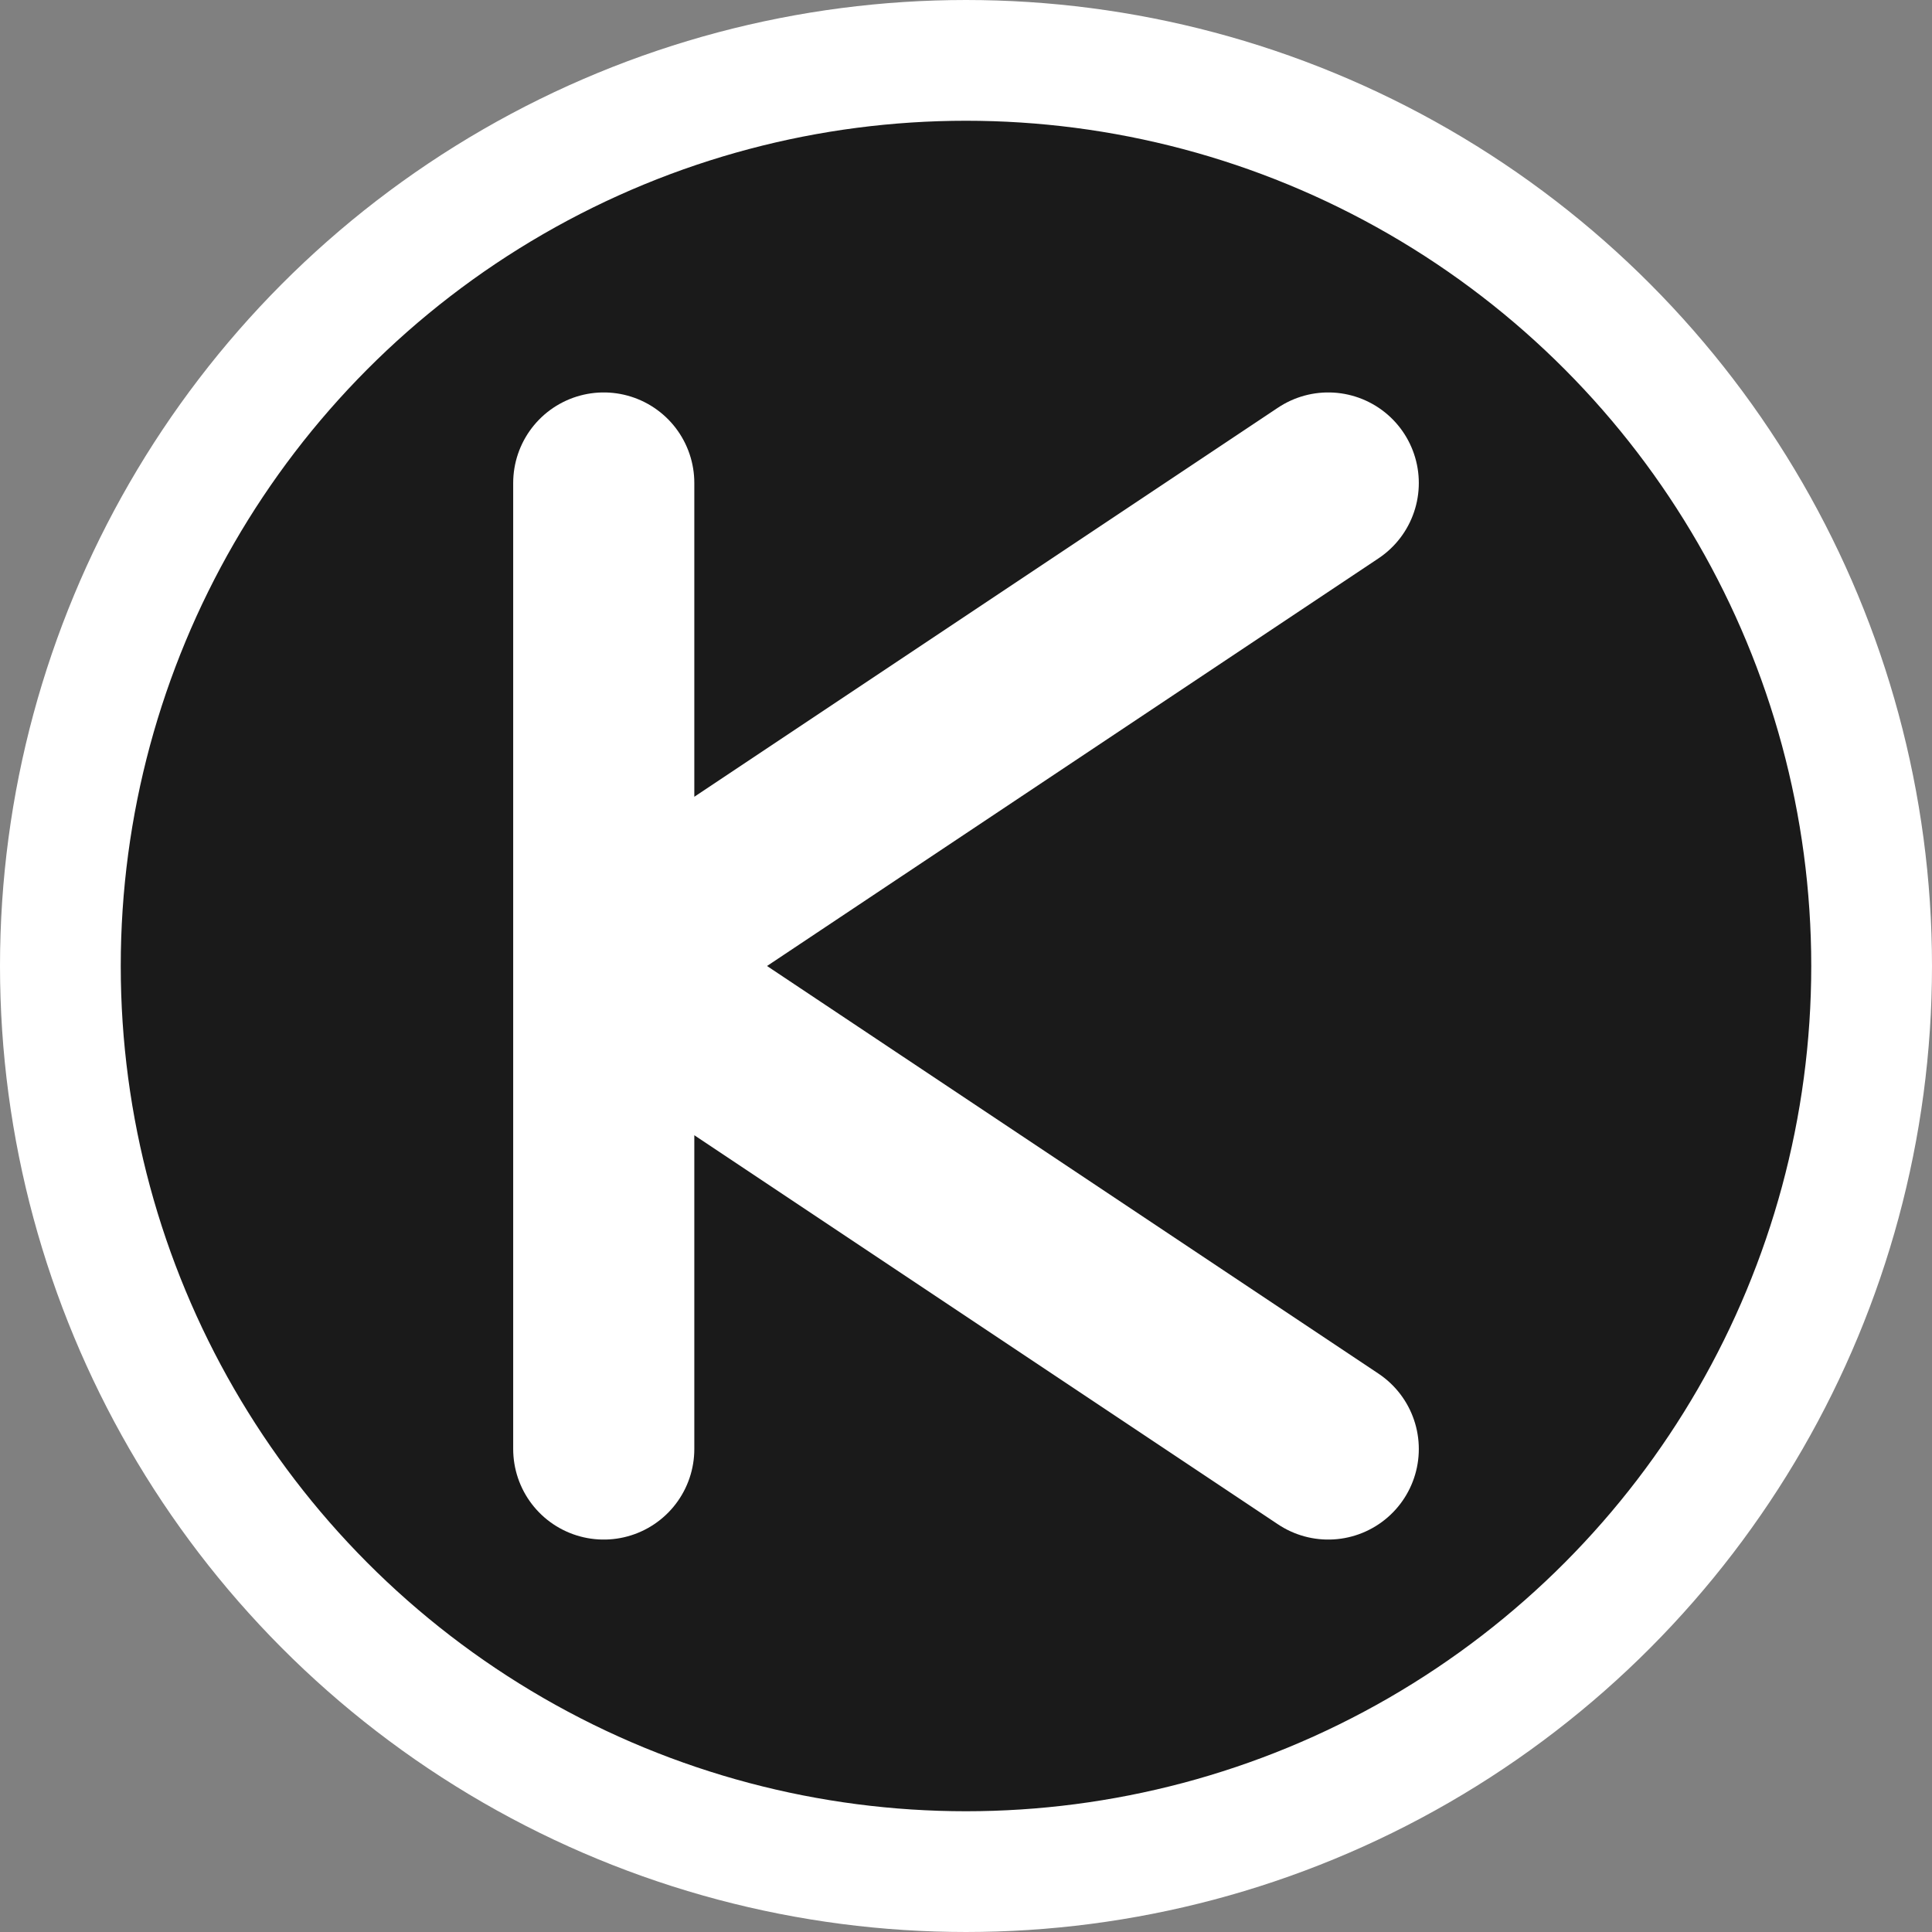
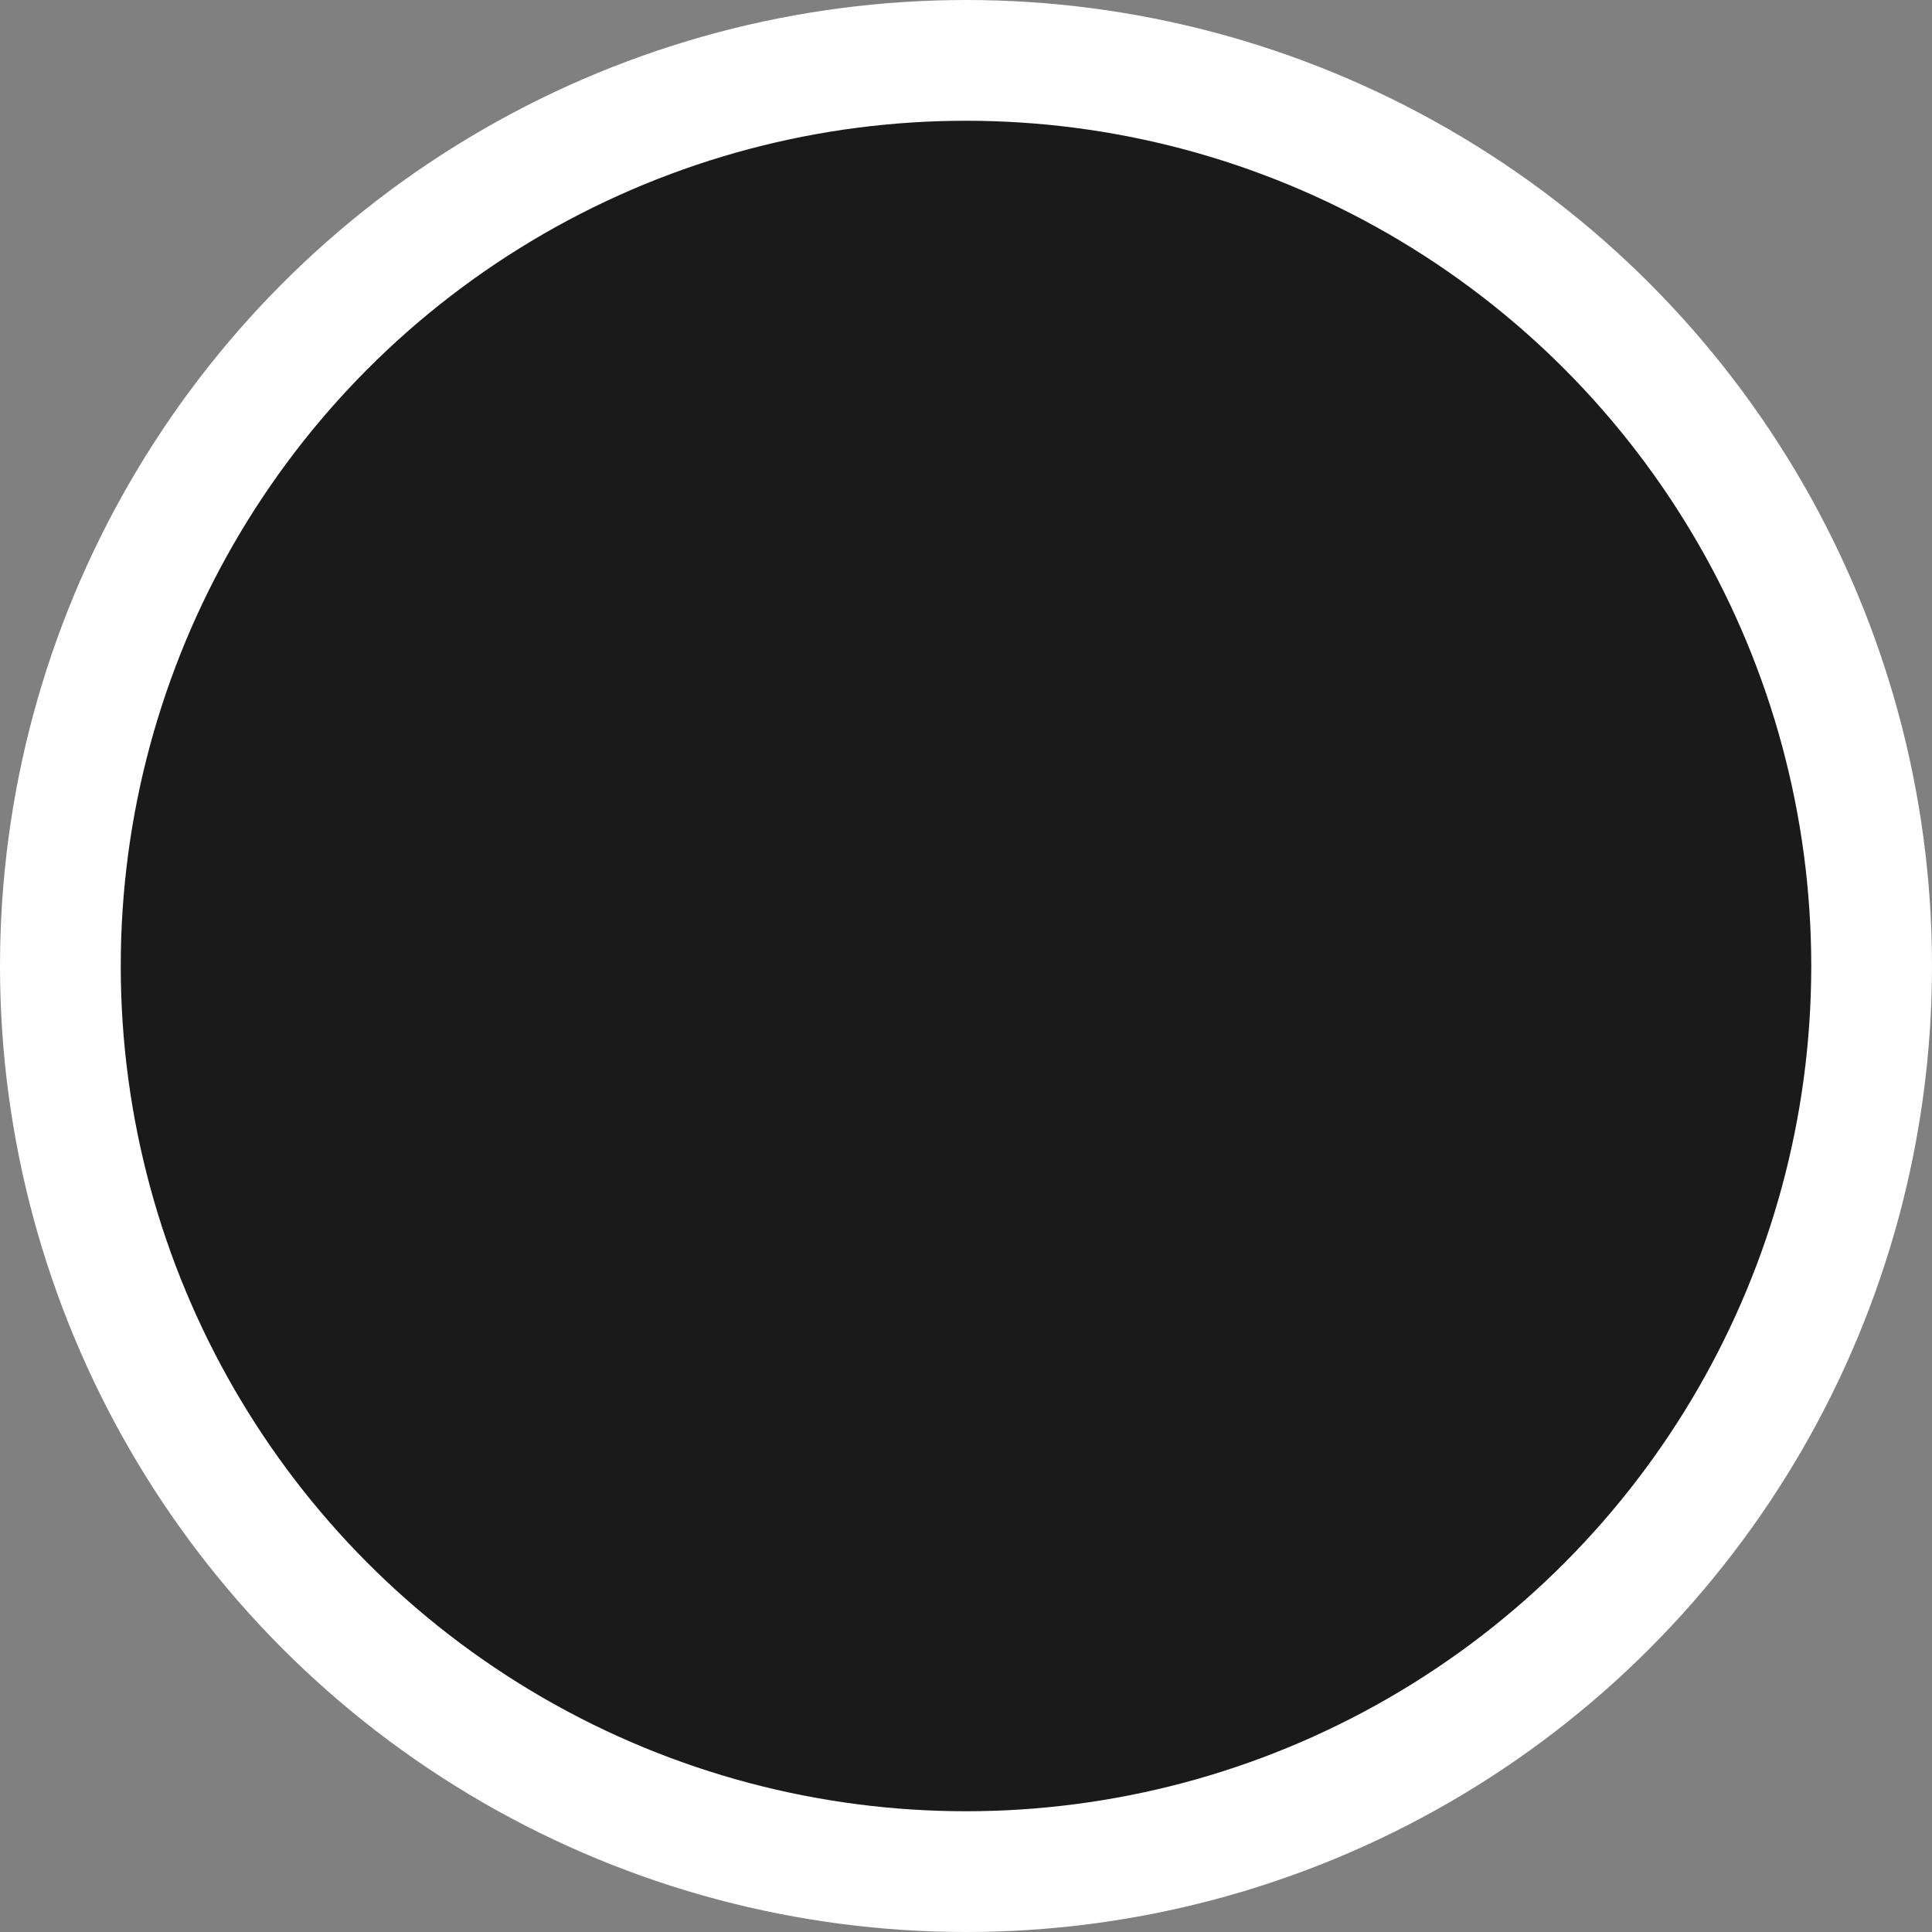
<svg xmlns="http://www.w3.org/2000/svg" width="32" height="32" viewBox="0 0 32 32">
  <rect x="0" y="0" width="32" height="32" fill="#808080" stroke="none" />
  <circle cx="16" cy="16" r="15" fill="#1a1a1a" stroke="#ffffff" stroke-width="2" />
-   <path d="M10 8v16M10 16l12-8M10 16l12 8" stroke="#ffffff" stroke-width="3" stroke-linecap="round" stroke-linejoin="round" fill="none" />
</svg>